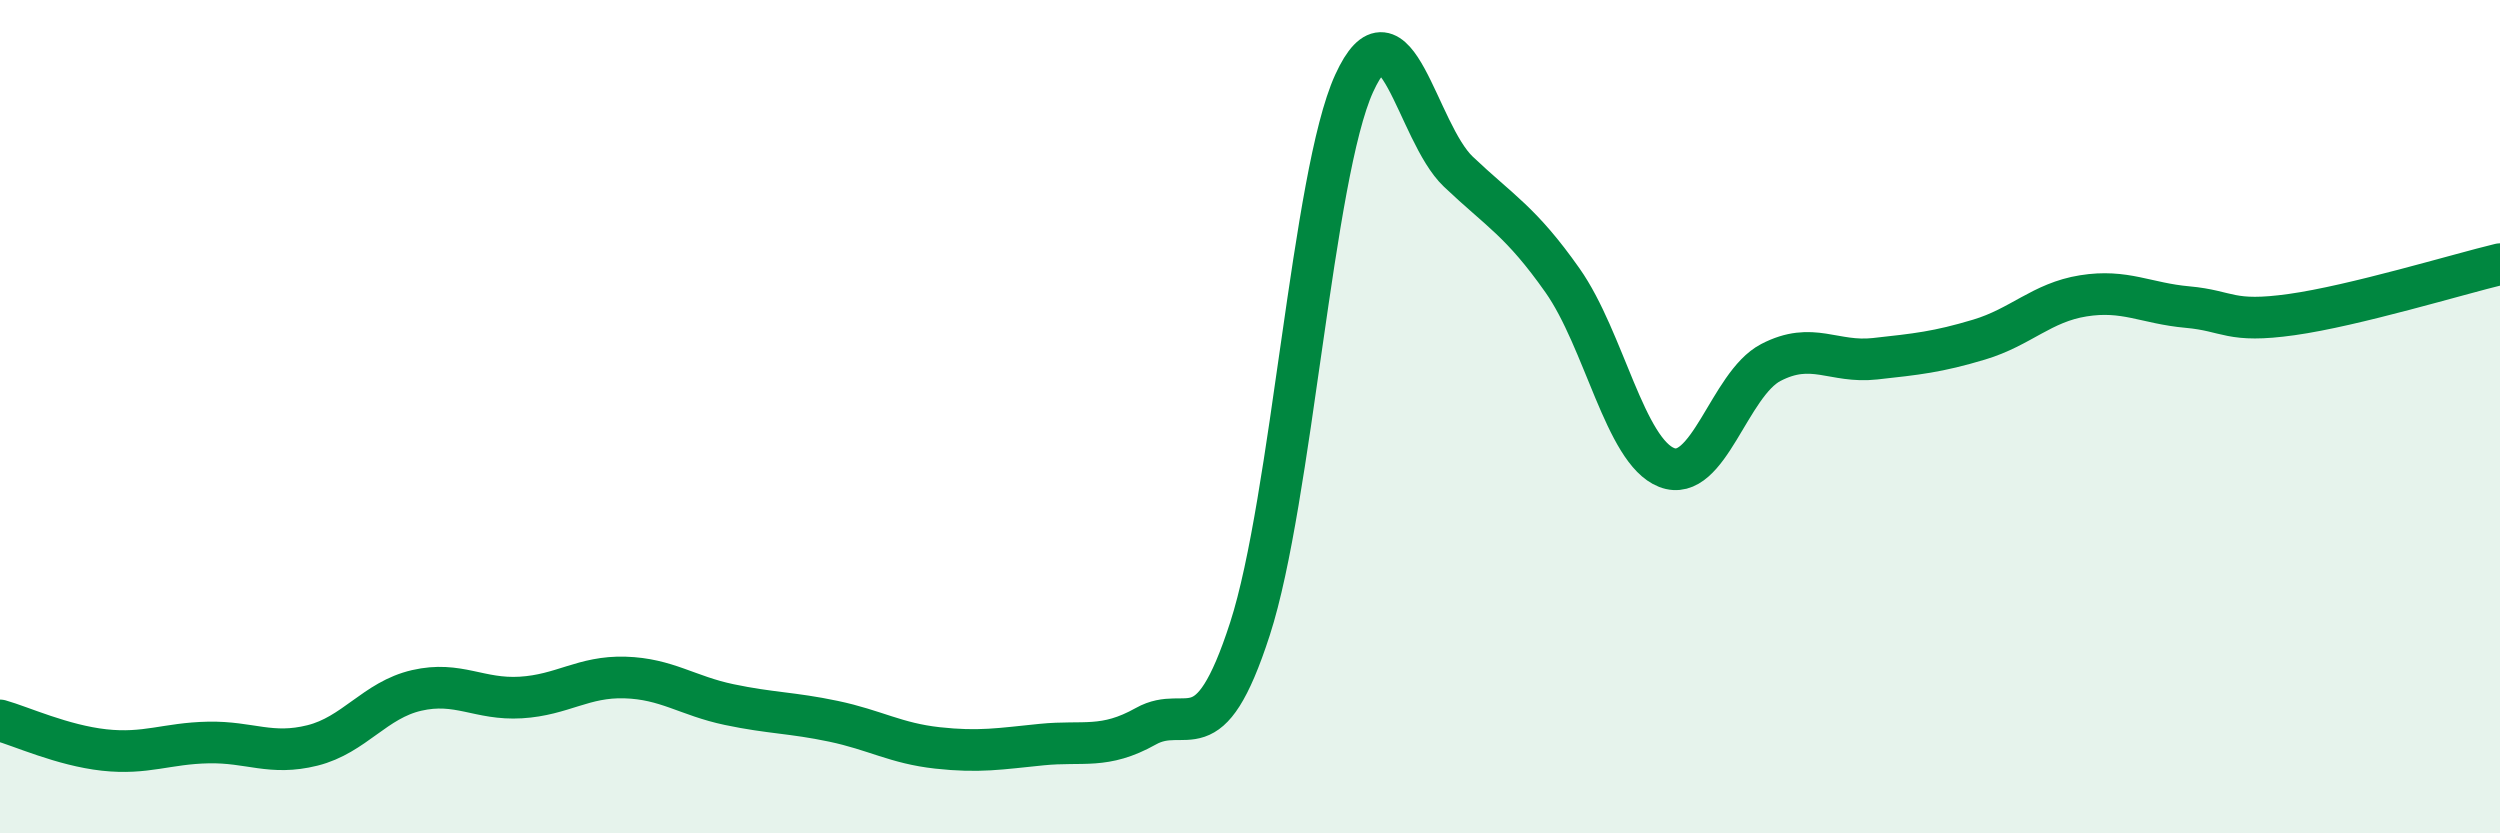
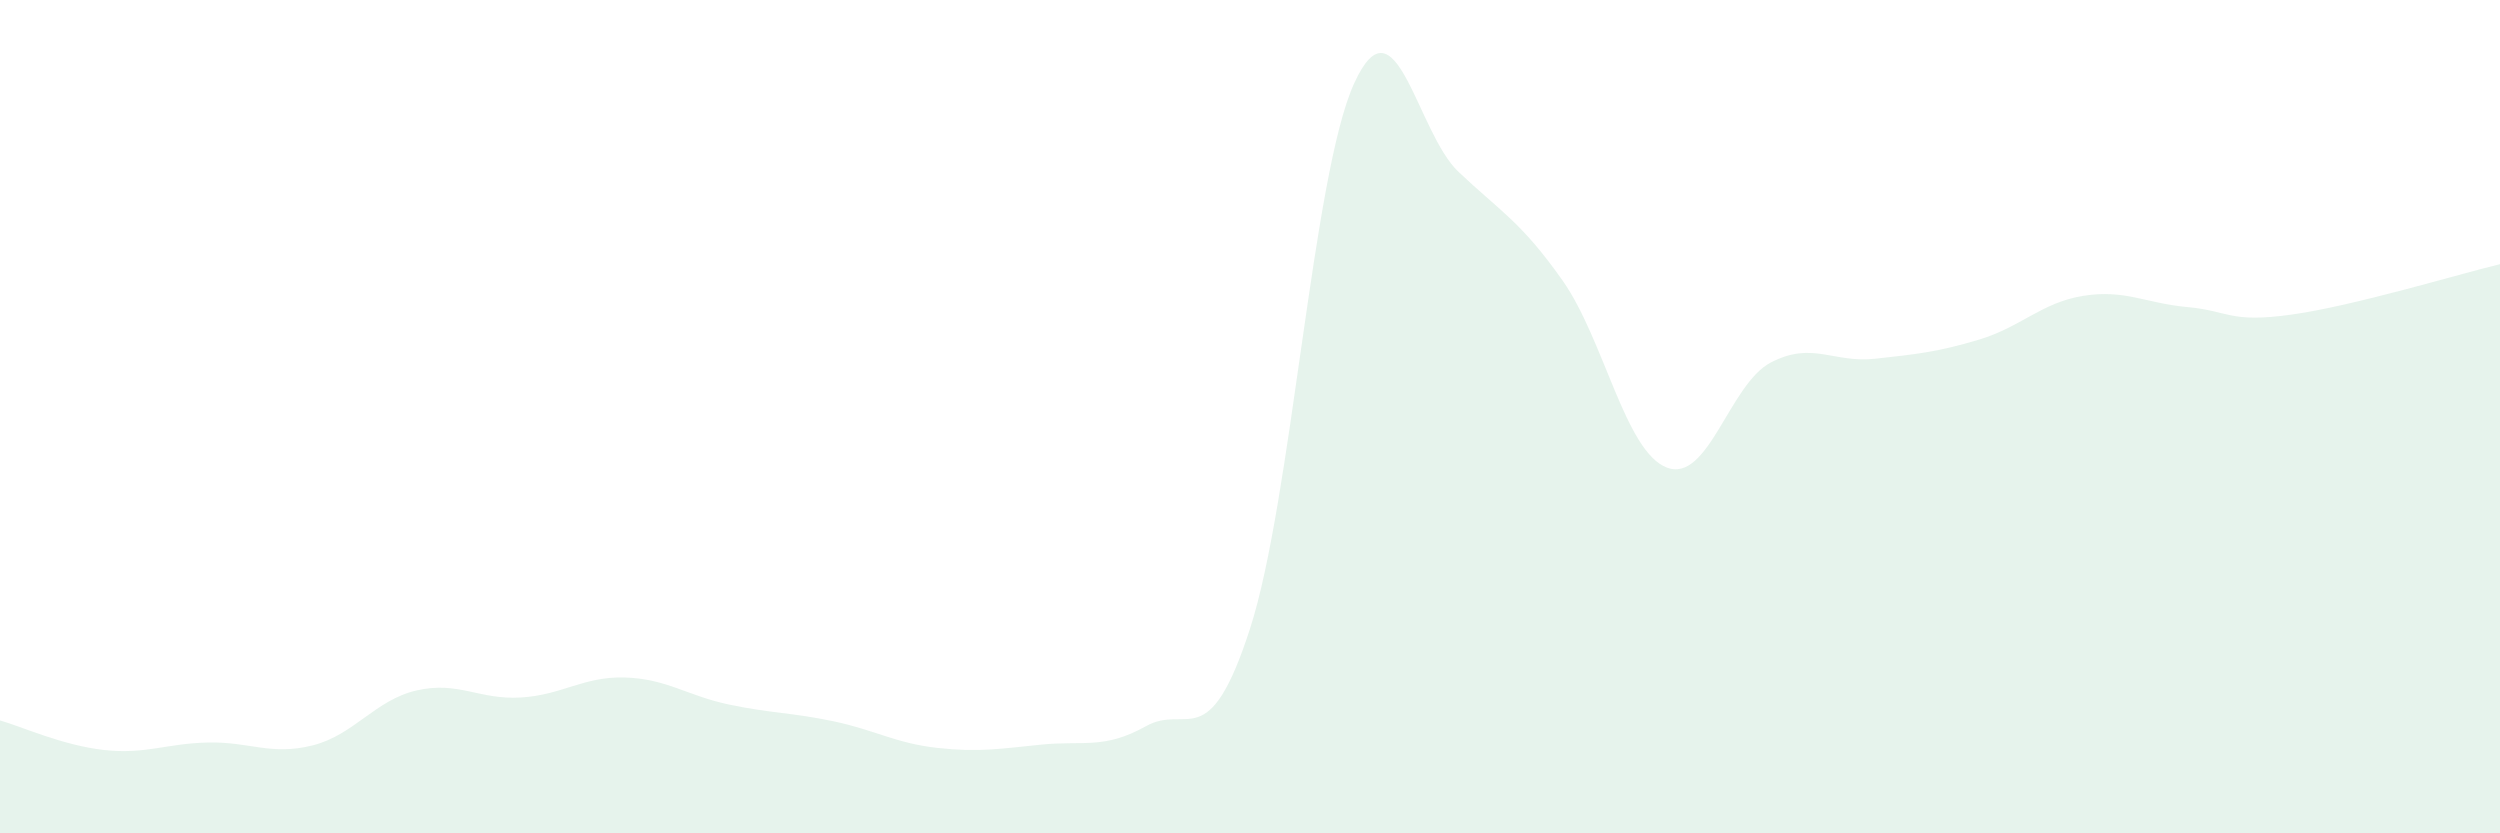
<svg xmlns="http://www.w3.org/2000/svg" width="60" height="20" viewBox="0 0 60 20">
  <path d="M 0,17.29 C 0.5,17.43 1.5,17.89 2.5,18 C 3.5,18.11 4,17.84 5,17.82 C 6,17.8 6.5,18.14 7.5,17.89 C 8.5,17.64 9,16.8 10,16.57 C 11,16.34 11.5,16.8 12.5,16.74 C 13.5,16.68 14,16.23 15,16.26 C 16,16.29 16.5,16.7 17.5,16.91 C 18.5,17.12 19,17.1 20,17.31 C 21,17.52 21.5,17.84 22.5,17.95 C 23.5,18.06 24,17.97 25,17.87 C 26,17.77 26.5,17.99 27.5,17.43 C 28.5,16.87 29,18.18 30,15.09 C 31,12 31.5,4.19 32.5,2 C 33.5,-0.19 34,3.17 35,4.12 C 36,5.07 36.5,5.31 37.5,6.73 C 38.5,8.15 39,10.83 40,11.22 C 41,11.61 41.5,9.22 42.5,8.7 C 43.5,8.18 44,8.72 45,8.61 C 46,8.5 46.5,8.45 47.5,8.15 C 48.5,7.85 49,7.26 50,7.1 C 51,6.94 51.5,7.28 52.5,7.37 C 53.5,7.46 53.5,7.76 55,7.55 C 56.5,7.34 59,6.58 60,6.34L60 20L0 20Z" fill="#008740" opacity="0.1" stroke-linecap="round" stroke-linejoin="round" />
-   <path d="M 0,17.29 C 0.5,17.43 1.5,17.89 2.5,18 C 3.5,18.11 4,17.84 5,17.82 C 6,17.8 6.5,18.14 7.5,17.89 C 8.5,17.64 9,16.8 10,16.57 C 11,16.34 11.5,16.8 12.5,16.74 C 13.5,16.68 14,16.23 15,16.26 C 16,16.29 16.5,16.7 17.5,16.91 C 18.5,17.12 19,17.1 20,17.31 C 21,17.52 21.5,17.84 22.5,17.95 C 23.5,18.06 24,17.97 25,17.87 C 26,17.77 26.5,17.99 27.5,17.43 C 28.5,16.87 29,18.18 30,15.09 C 31,12 31.5,4.19 32.5,2 C 33.5,-0.19 34,3.17 35,4.12 C 36,5.07 36.5,5.31 37.5,6.73 C 38.5,8.15 39,10.83 40,11.22 C 41,11.61 41.5,9.22 42.5,8.7 C 43.5,8.18 44,8.72 45,8.61 C 46,8.5 46.5,8.45 47.5,8.15 C 48.5,7.85 49,7.26 50,7.1 C 51,6.94 51.5,7.28 52.5,7.37 C 53.5,7.46 53.5,7.76 55,7.55 C 56.5,7.34 59,6.58 60,6.34" stroke="#008740" stroke-width="1" fill="none" stroke-linecap="round" stroke-linejoin="round" />
</svg>